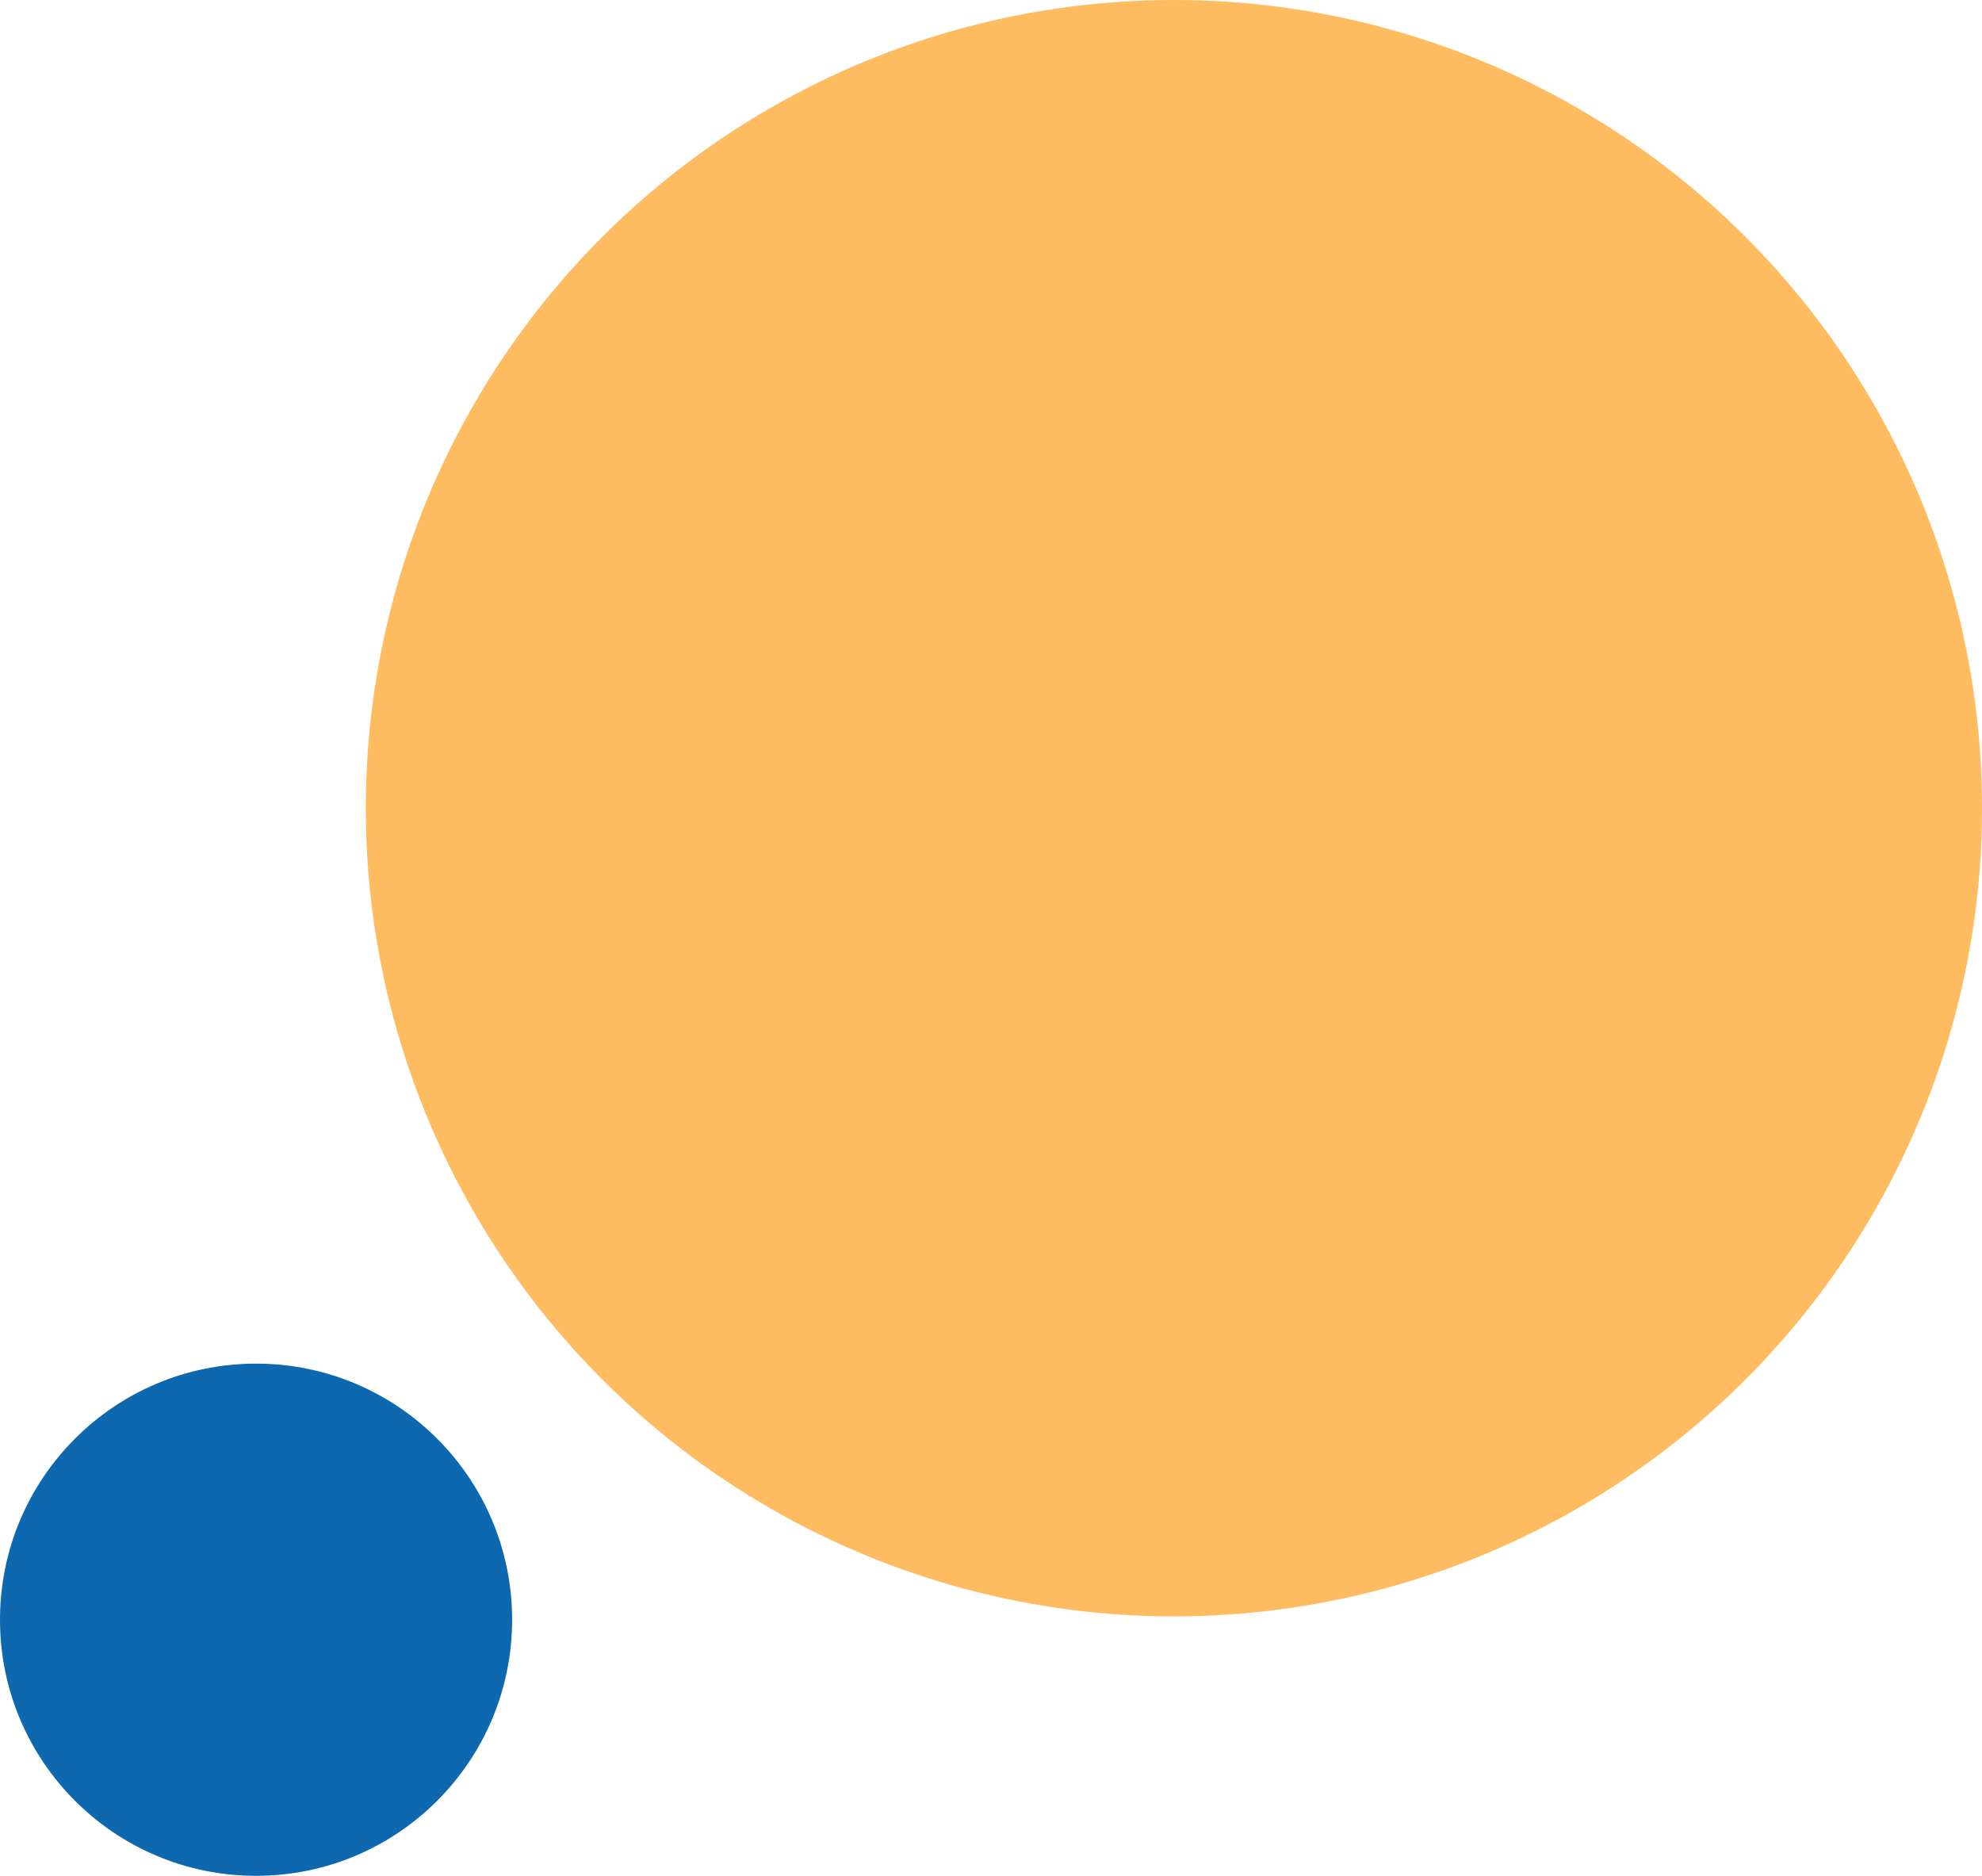
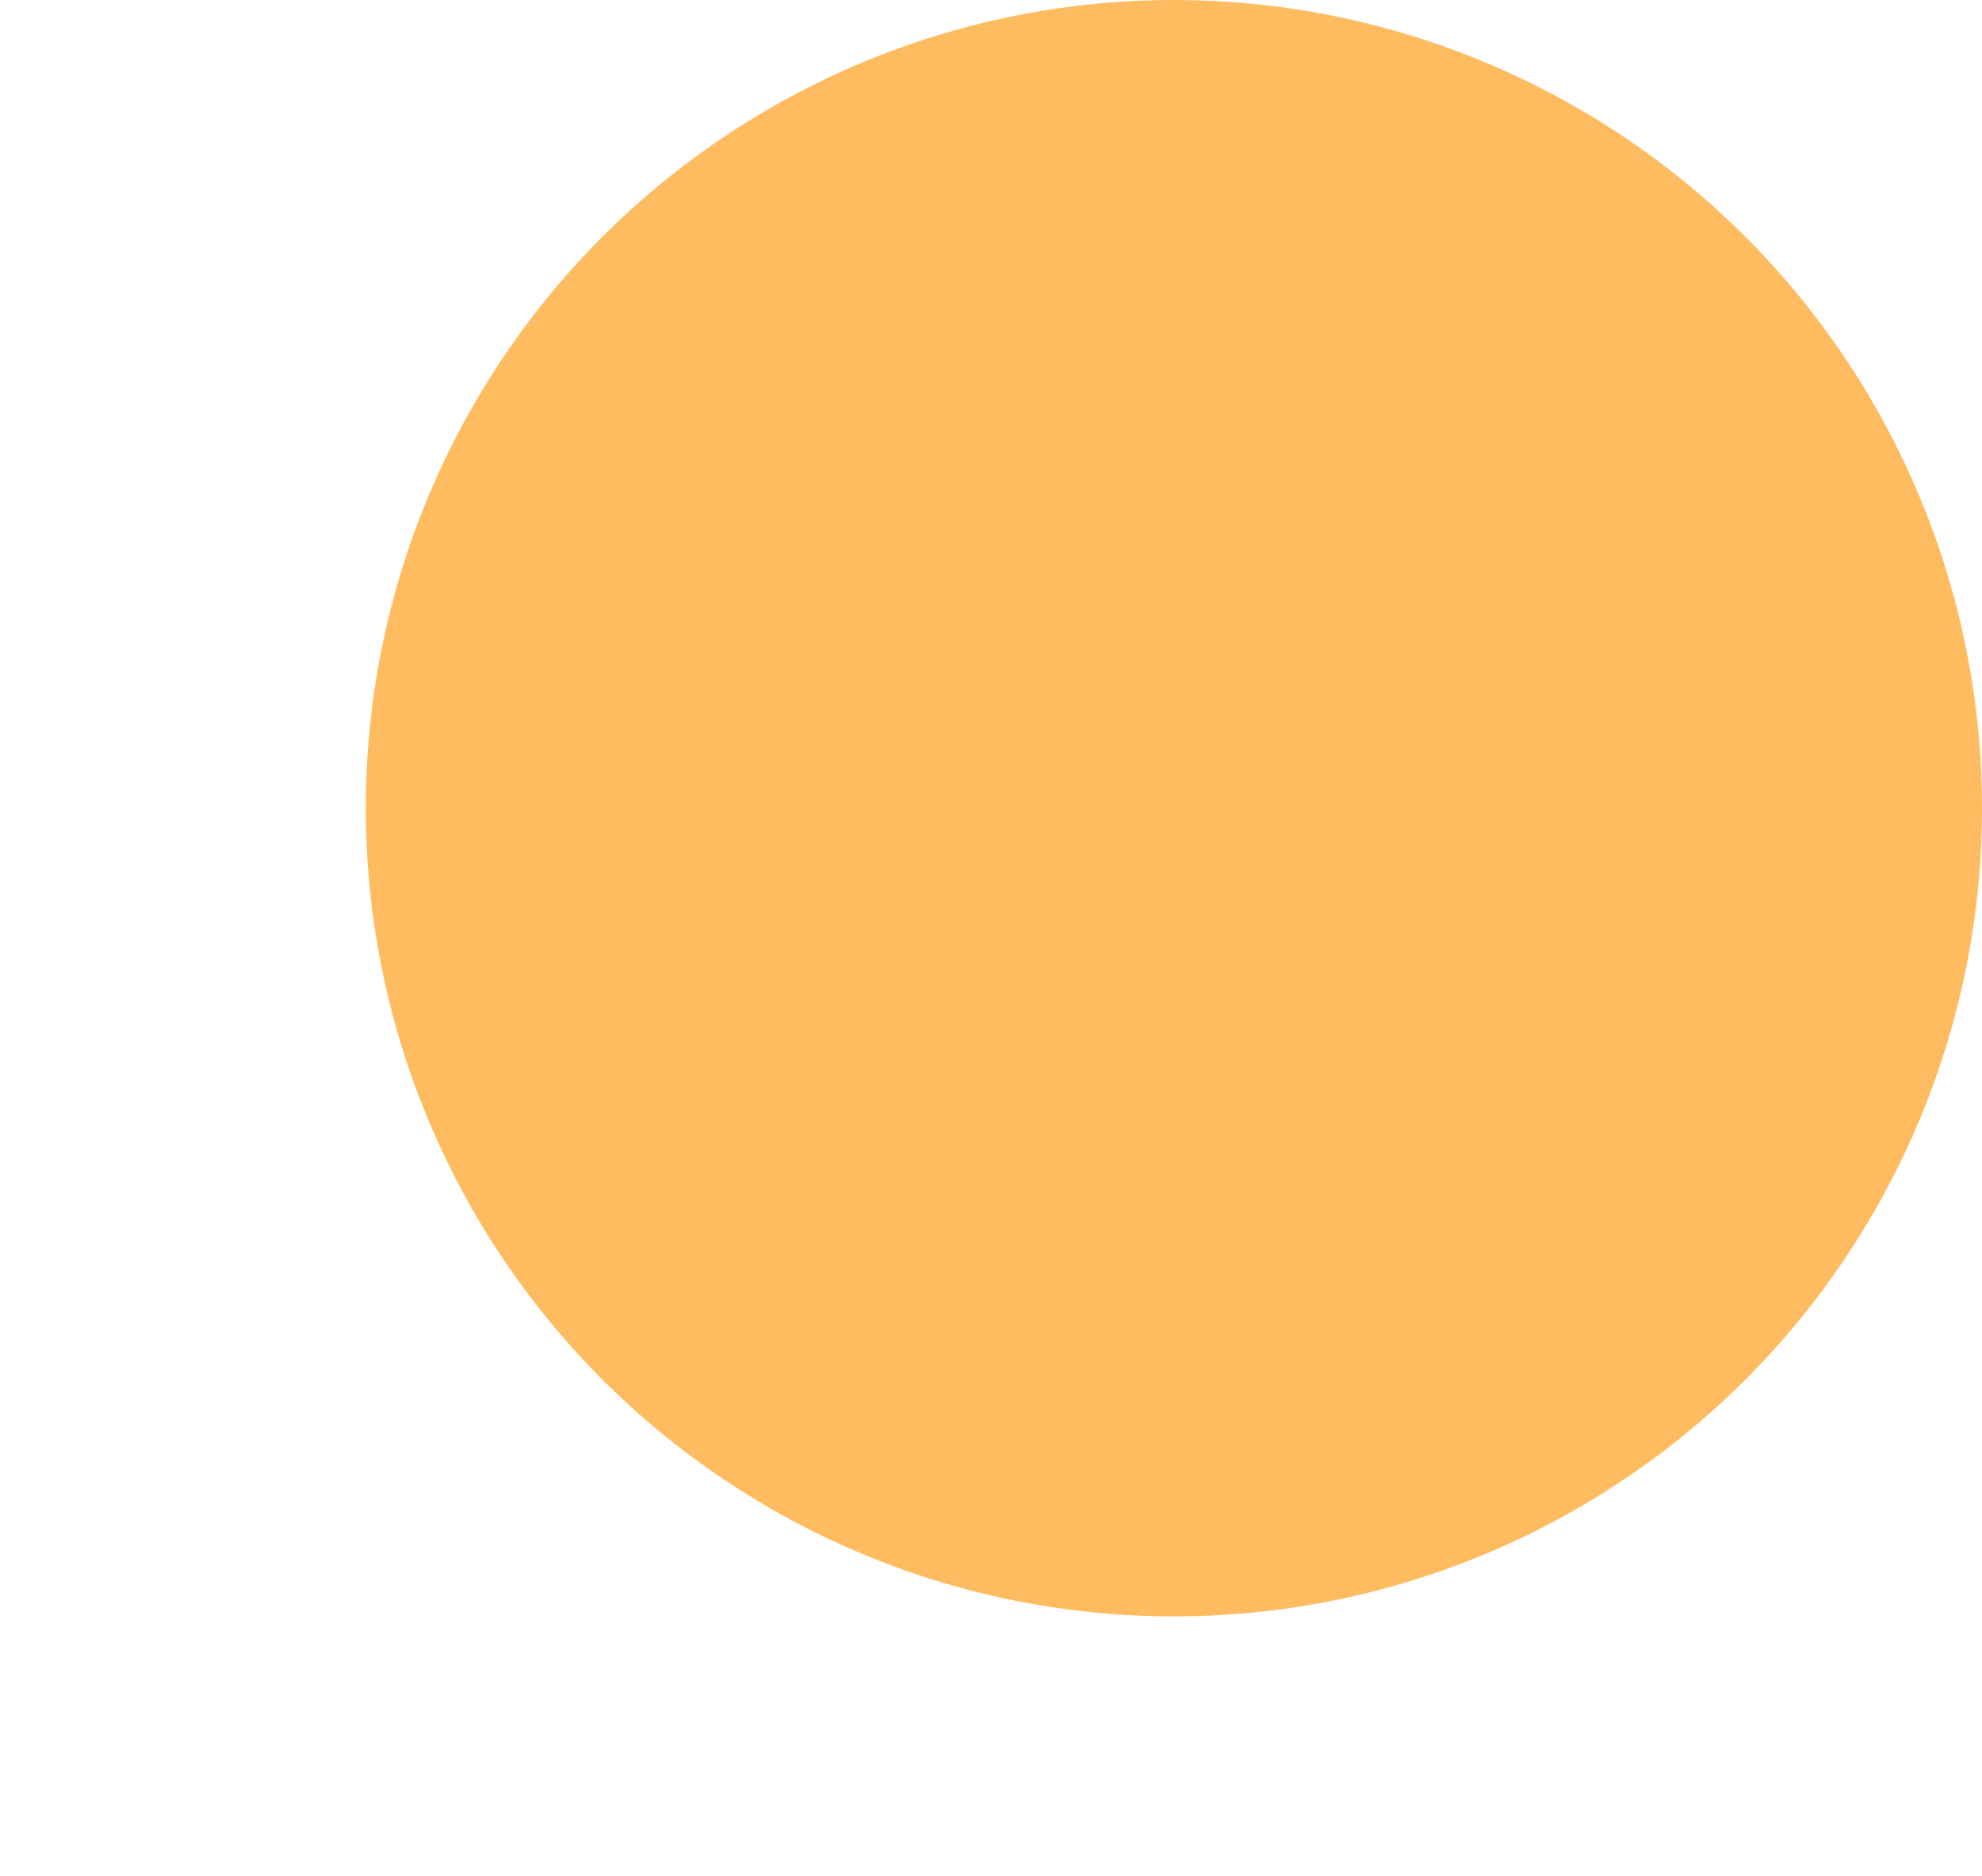
<svg xmlns="http://www.w3.org/2000/svg" width="298" height="282" viewBox="0 0 298 282">
  <g id="shape-icon" transform="translate(-1445 -2362)">
    <circle id="Ellipse_65" data-name="Ellipse 65" cx="121.5" cy="121.5" r="121.5" transform="translate(1500 2362)" fill="#ffbb5f" />
-     <circle id="Ellipse_71" data-name="Ellipse 71" cx="38.5" cy="38.5" r="38.5" transform="translate(1445 2567)" fill="#0e68af" />
  </g>
</svg>